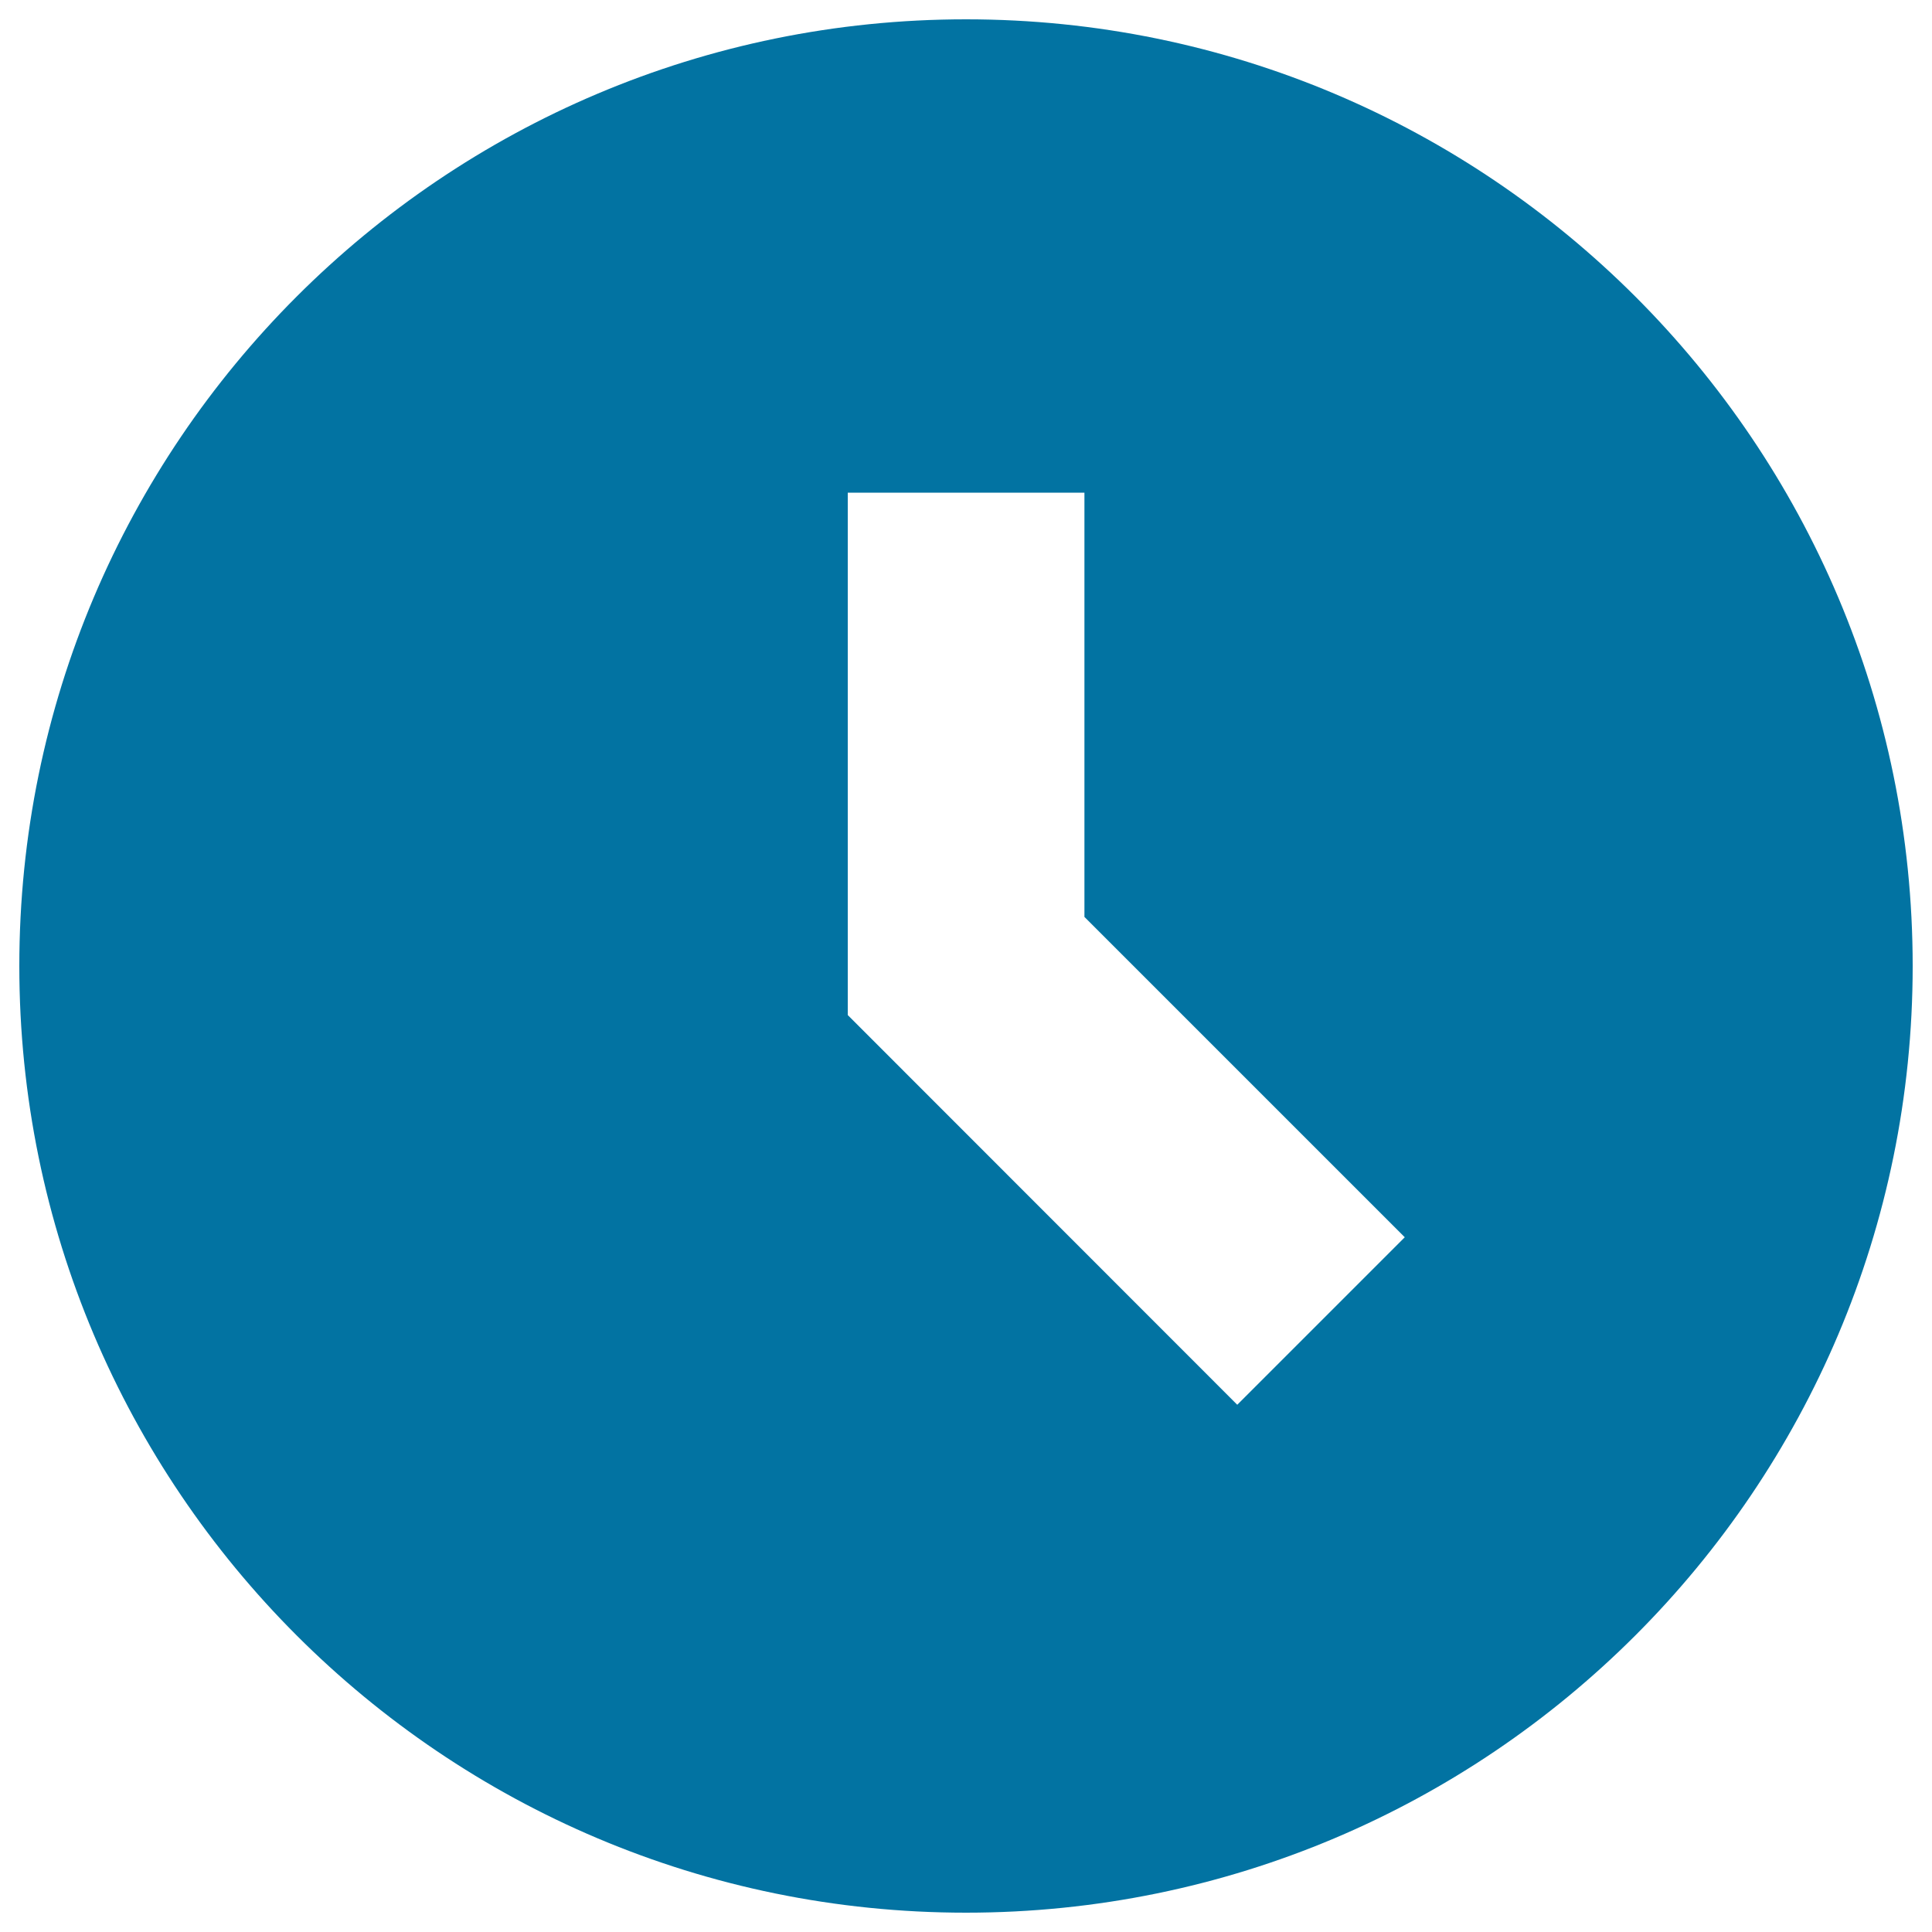
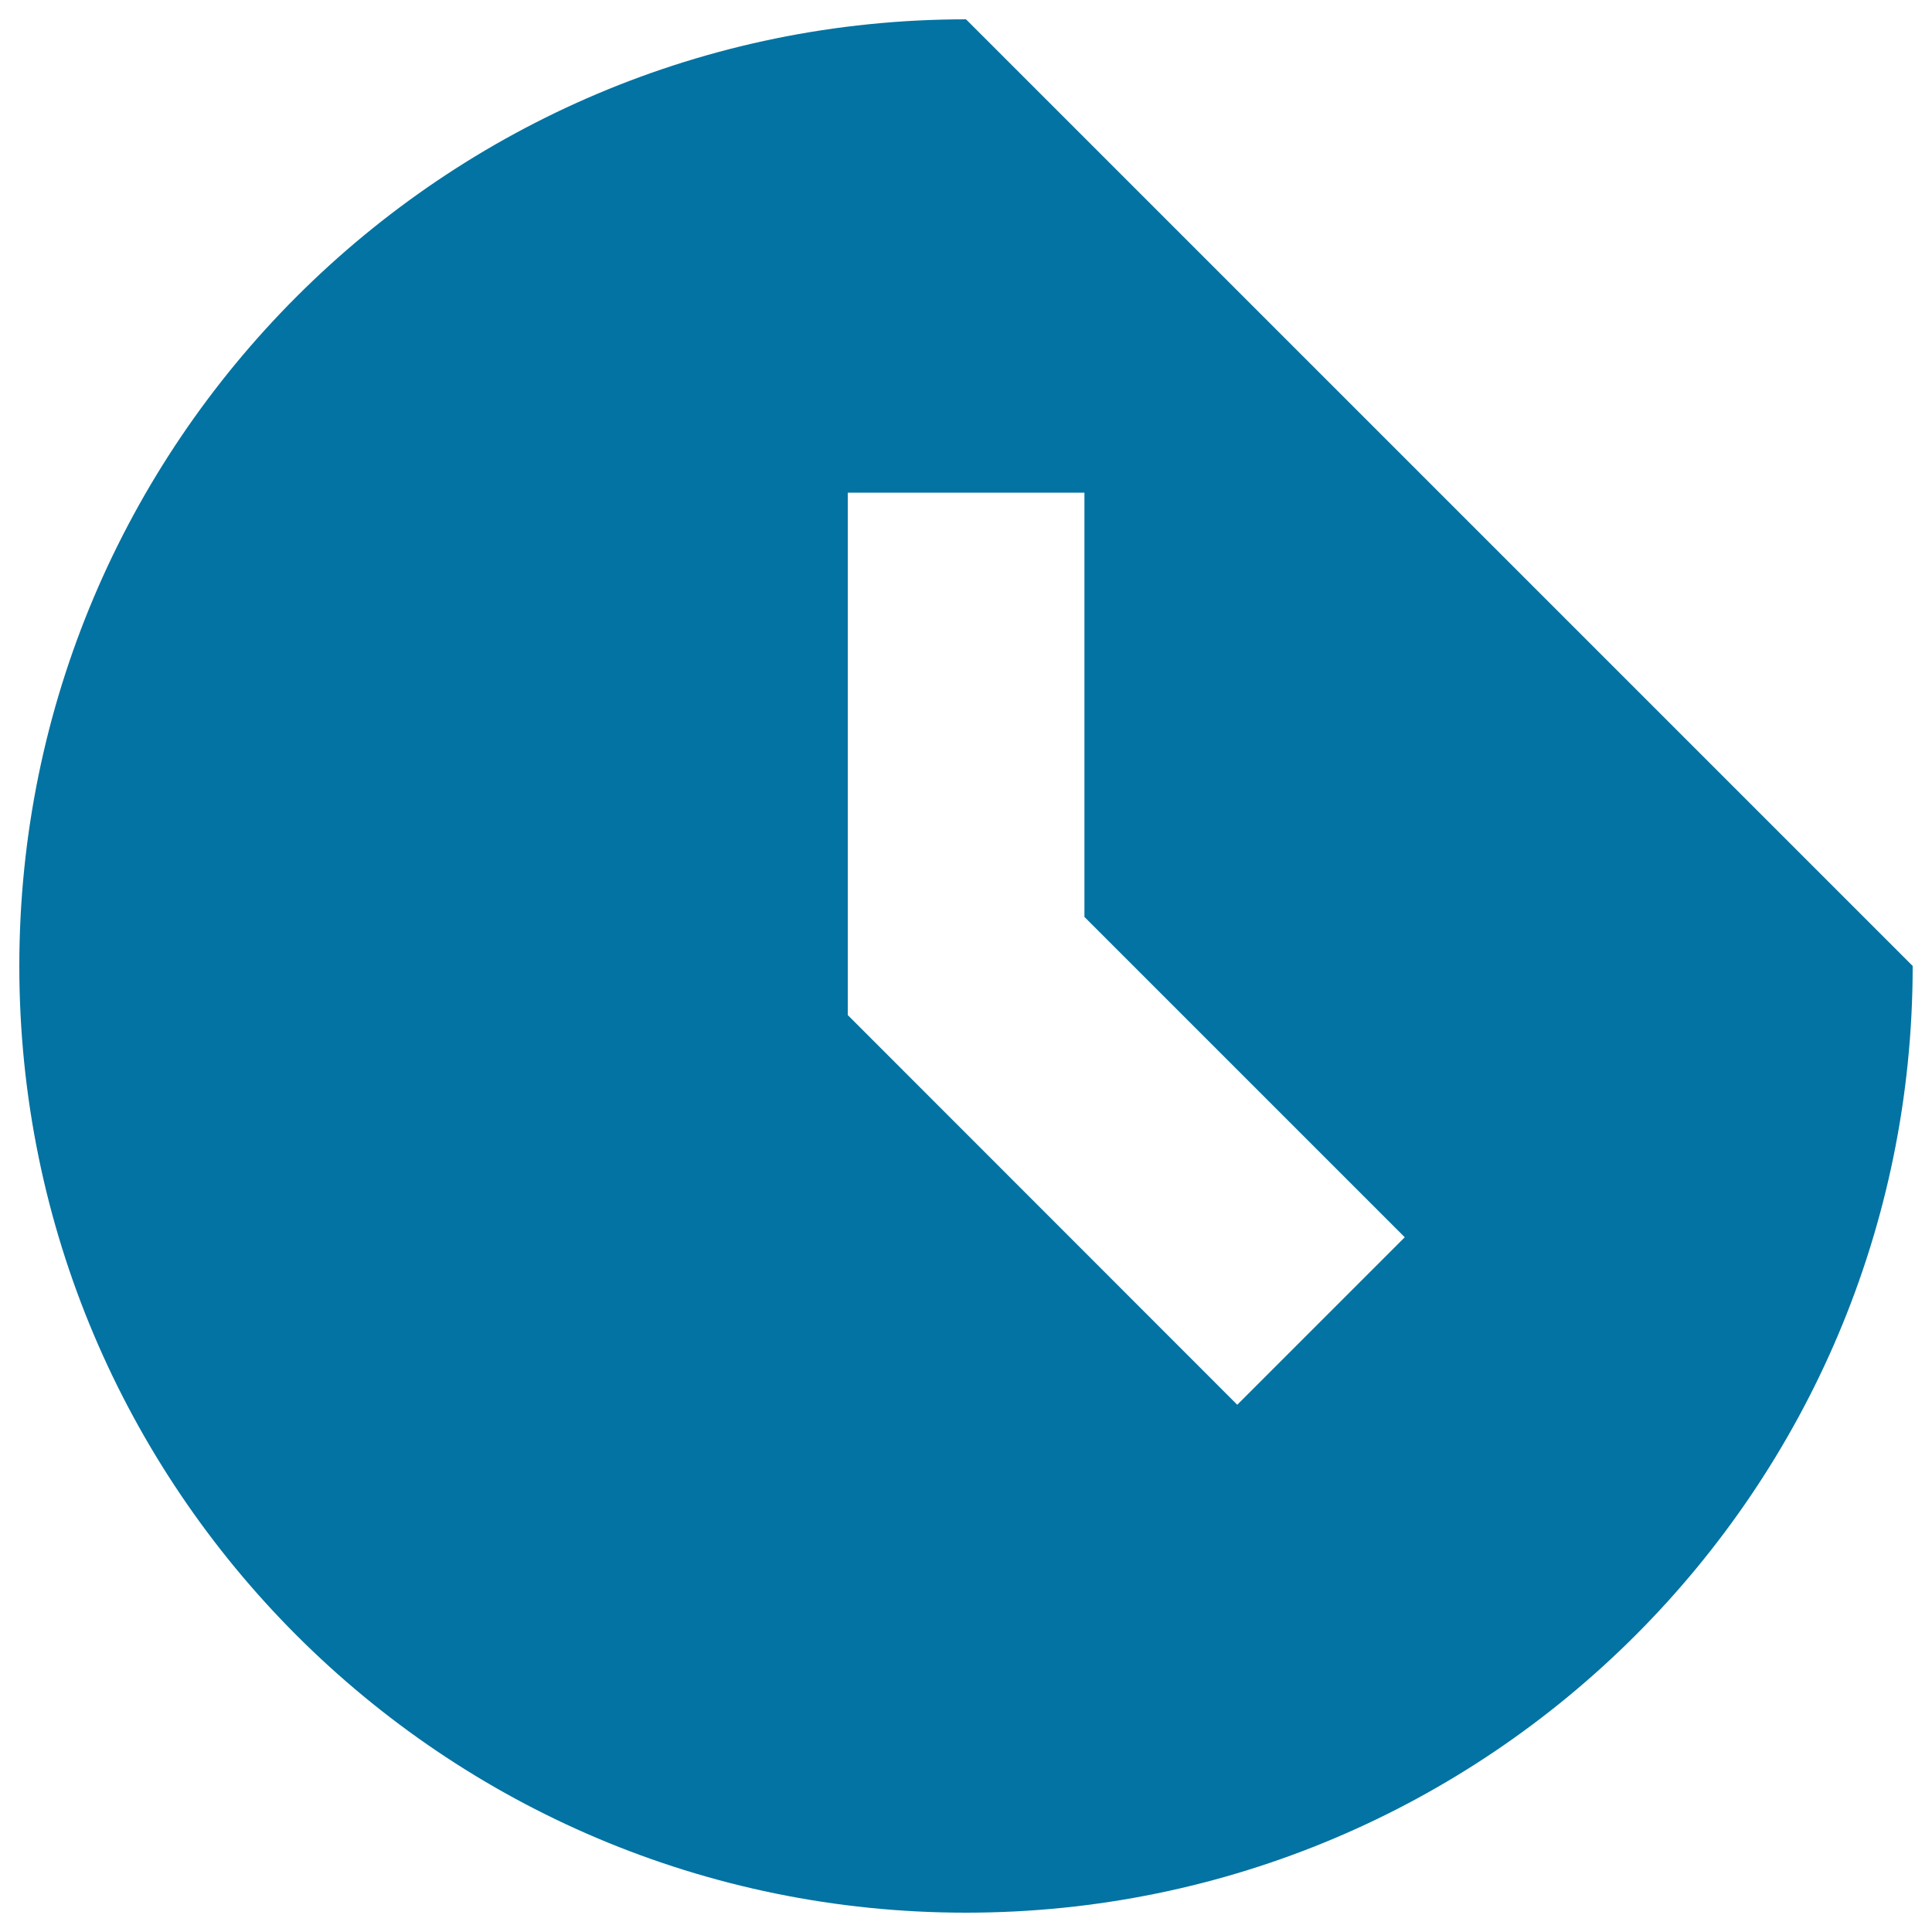
<svg xmlns="http://www.w3.org/2000/svg" viewBox="0 0 1000 1000" style="fill:#0273a2">
  <title>Clock Time Schedule SVG icon</title>
  <g>
-     <path d="M500,10C229.4,10,10,229.4,10,500c0,270.6,219.4,490,490,490c270.6,0,490-219.4,490-490C990,229.4,770.6,10,500,10z M640.4,727.1L438.8,525.4V255h122.5v219.6l165.8,165.8L640.4,727.1L640.4,727.1z" />
+     <path d="M500,10C229.4,10,10,229.4,10,500c0,270.6,219.4,490,490,490c270.6,0,490-219.4,490-490z M640.4,727.1L438.8,525.4V255h122.5v219.6l165.8,165.8L640.4,727.1L640.4,727.1z" />
  </g>
</svg>